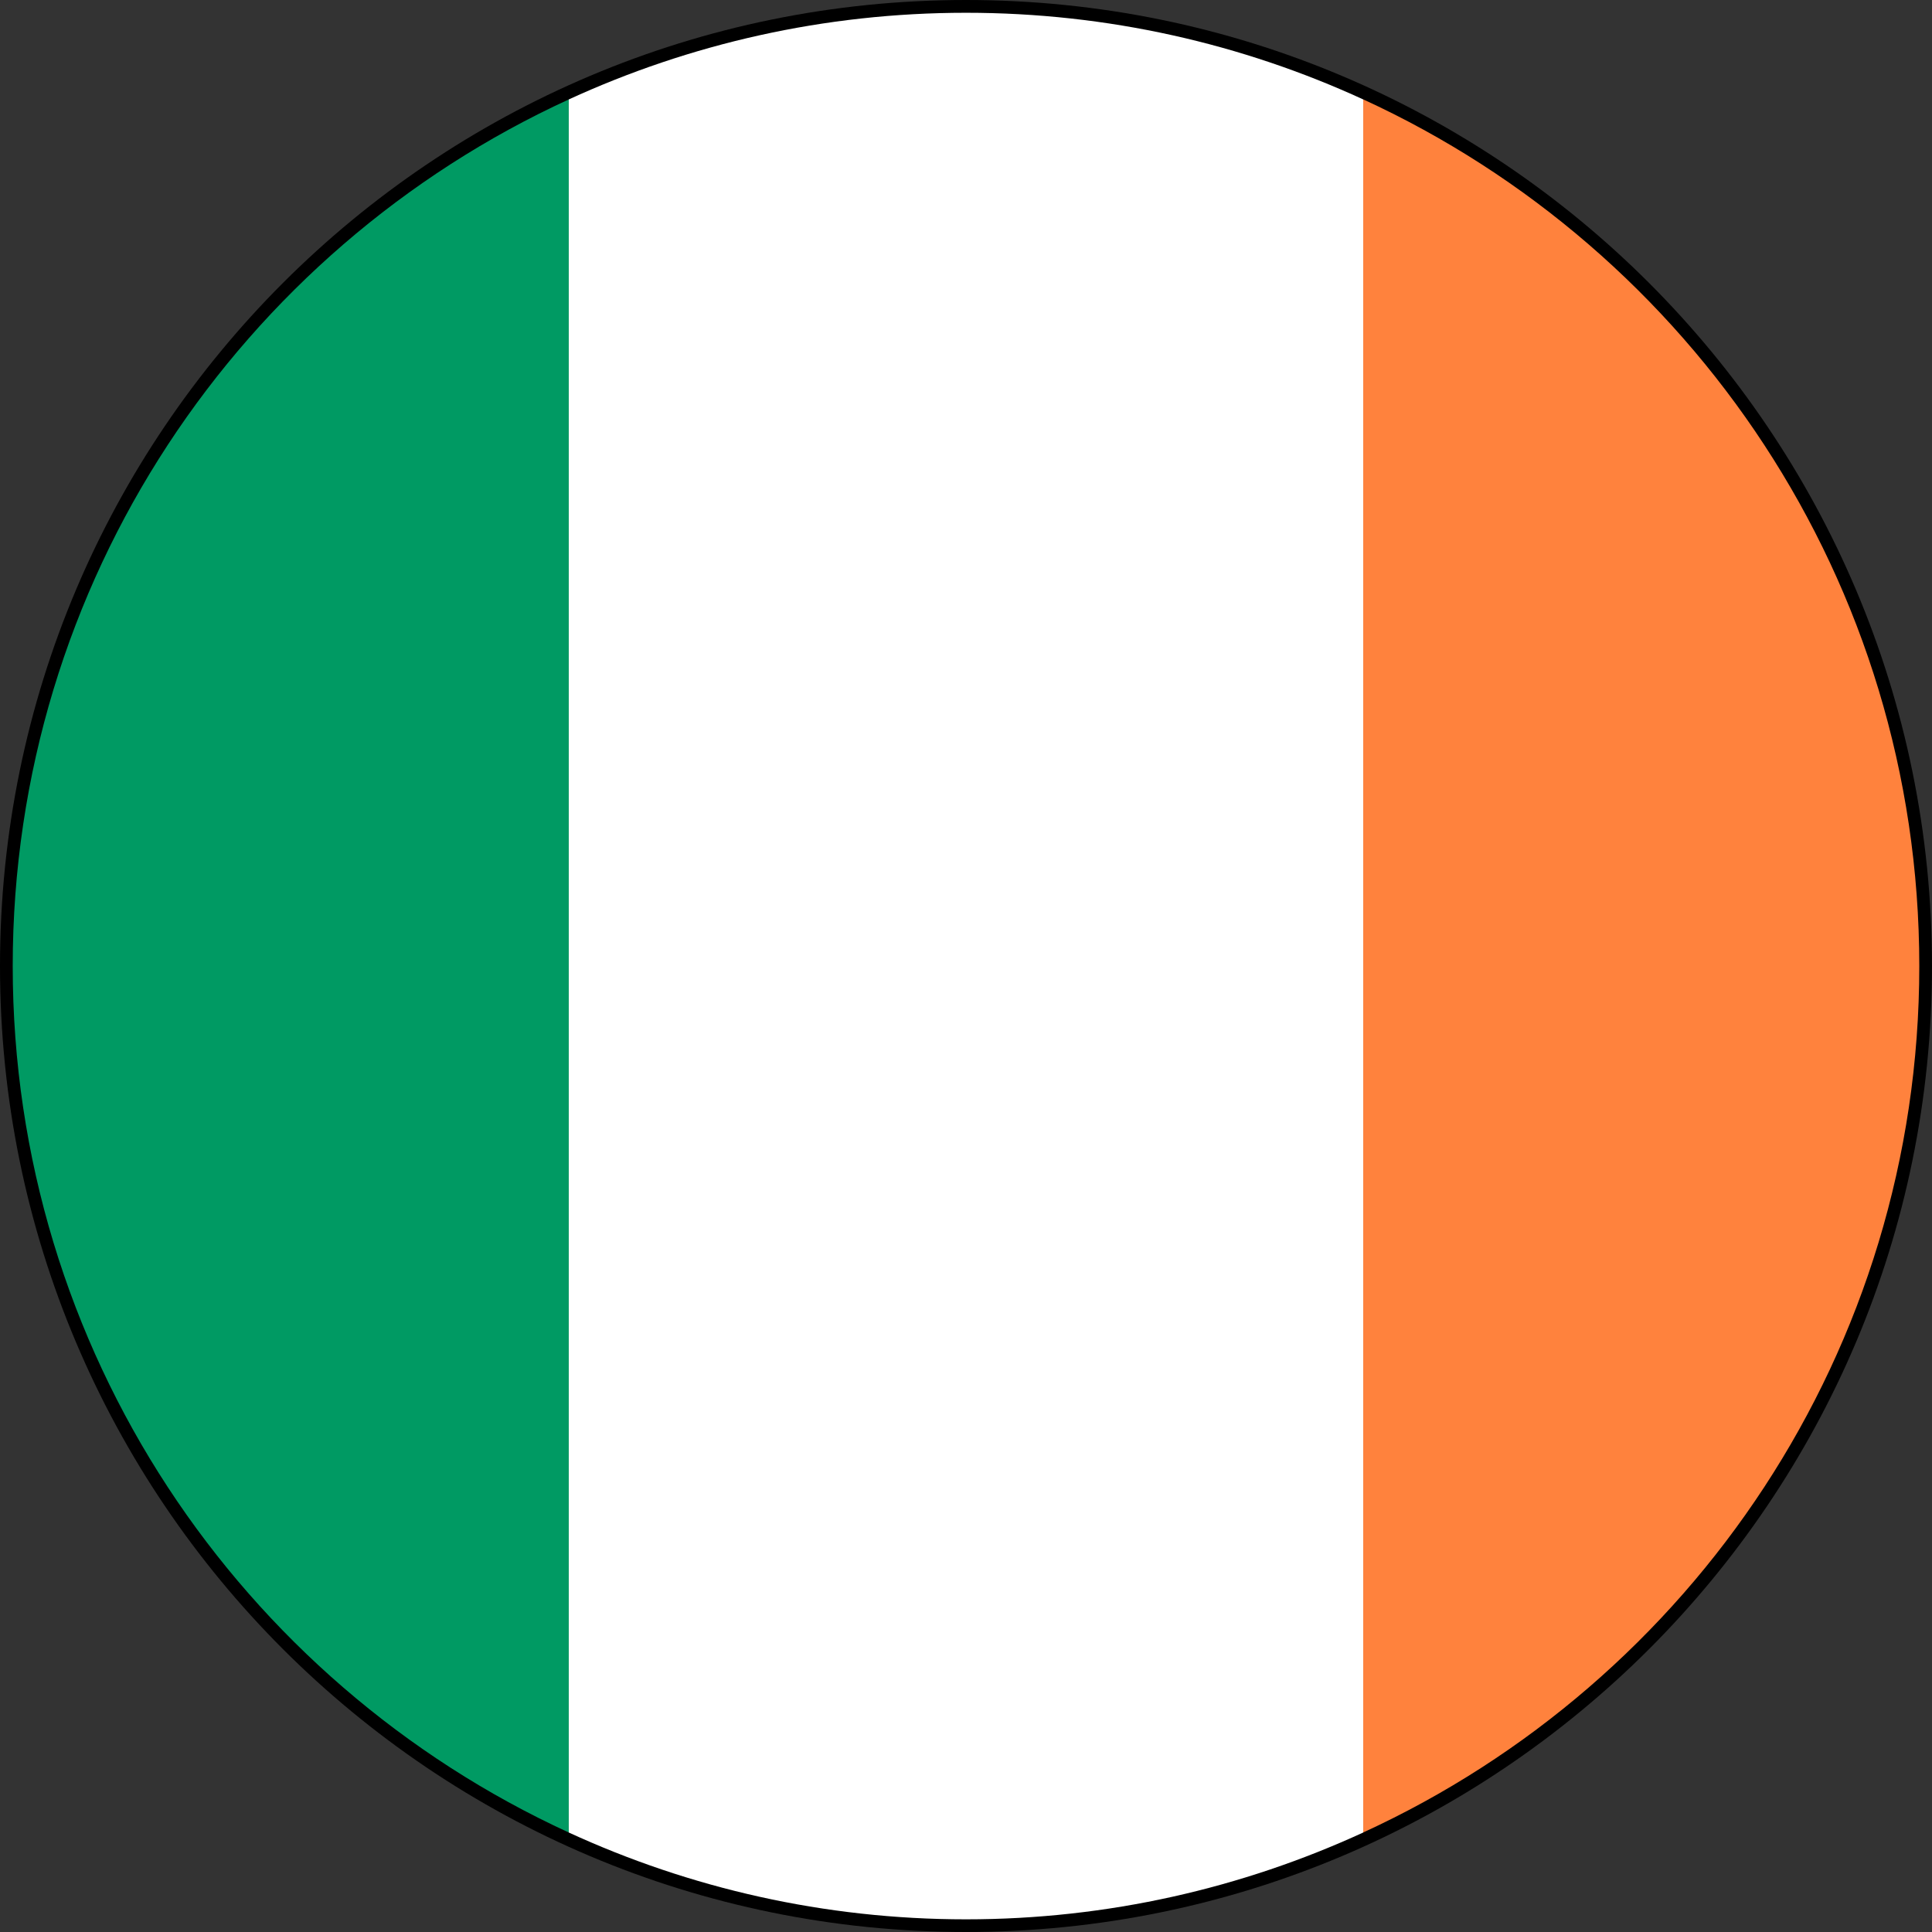
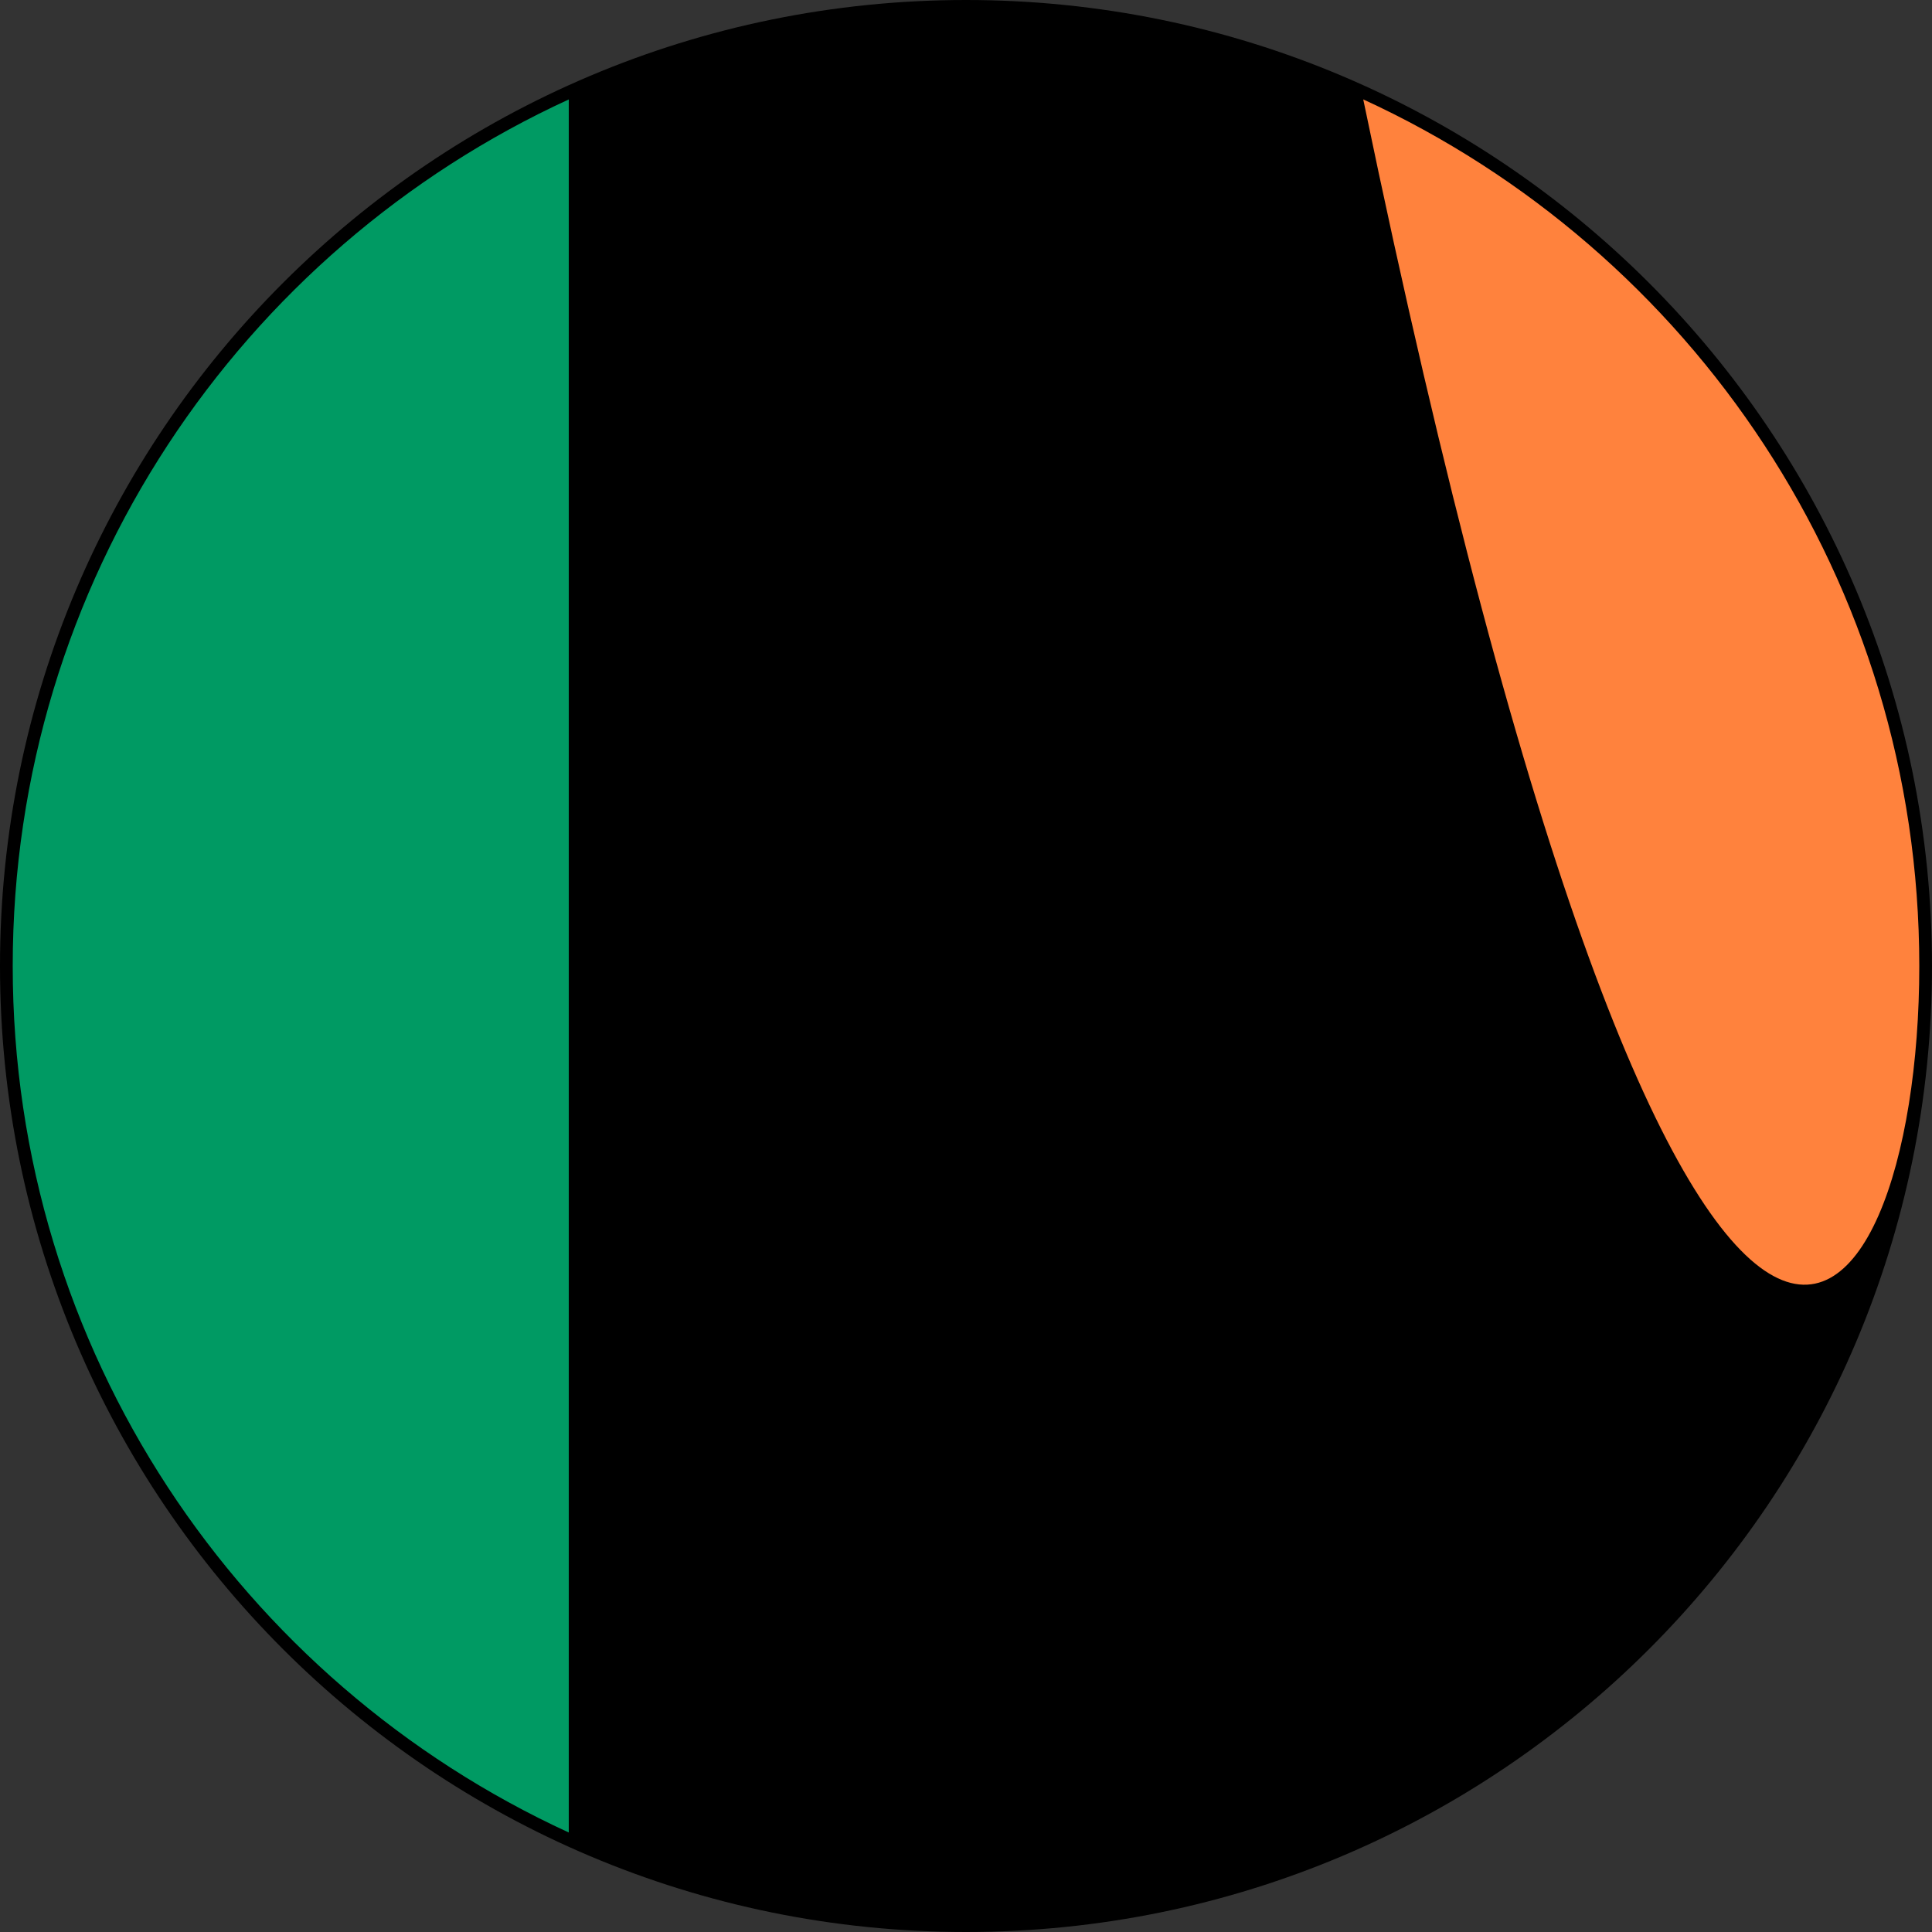
<svg xmlns="http://www.w3.org/2000/svg" version="1.1" id="Layer_1" x="0px" y="0px" viewBox="0 0 360 360" style="enable-background:new 0 0 360 360;" xml:space="preserve">
  <rect x="0" y="0" width="360" height="360" fill="#333333" stroke="none" />
  <style type="text/css">
	.st0{fill:#FFD900;}
	.st1{fill:#ED1C24;}
	.st2{fill:#FFFFFF;}
	.st3{fill:#BF0A30;}
	.st4{fill:#002868;}
	.st5{fill:#004990;}
	.st6{fill:#EF3E42;}
	.st7{fill:#D81E05;}
	.st8{fill:#CE1126;}
	.st9{fill:#006A4E;}
	.st10{fill:#F42A41;}
	.st11{fill:#EE0000;}
	.st12{fill:#FFDE00;}
	.st13{fill:#E8112D;}
	.st14{fill:#FCD116;}
	.st15{fill:#008751;}
	.st16{fill:#009A00;}
	.st17{fill:#D62612;}
	.st18{fill:#009966;}
	.st19{fill:#009E49;}
	.st20{fill:#EF2B2D;}
	.st21{fill:#D7141A;}
	.st22{fill:#11457E;}
	.st23{fill:#008638;}
	.st24{fill:#ED0000;}
	.st25{fill:#6AB2E7;}
	.st26{fill:#12AD2B;}
	.st27{fill:#FF0000;}
	.st28{fill:#DE2910;}
	.st29{fill:#D00C33;}
	.st30{fill:#00A3DD;}
	.st31{fill:#F7D618;}
	.st32{fill:#CE1021;}
	.st33{clip-path:url(#SVGID_00000116935223775449265880000001036049819431051139_);}
	.st34{fill:#00732F;}
	.st35{fill:#FF9900;}
	.st36{fill:#FA0000;}
	.st37{fill:#0000AA;}
	.st38{fill:#007CC2;}
	.st39{fill:#E23D28;}
	.st40{fill:#006B3F;}
	.st41{fill:#F9DD16;}
	.st42{fill:#00A5DB;}
	.st43{fill:#F9DD17;}
	.st44{fill:#F77F00;}
	.st45{fill:#009E60;}
	.st46{fill:#005596;}
	.st47{fill:#002F66;}
	.st48{fill:#EF4135;}
	.st49{fill:#3A75C4;}
	.st50{fill:#138808;}
	.st51{fill:#FF9933;}
	.st52{fill:#000066;}
	.st53{fill:#00209F;}
	.st54{fill:#D61517;}
	.st55{fill:#D61516;}
	.st56{fill:#393E90;}
	.st57{fill:#8E3836;}
	.st58{fill:#544B20;}
	.st59{fill:#F9F704;}
	.st60{fill:#3B75D9;}
	.st61{fill:#FEC502;}
	.st62{fill:#FAFC12;}
	.st63{fill:#F8F604;}
	.st64{fill:#31120A;}
	.st65{fill:#502D17;}
	.st66{fill:#FEFEFE;}
	.st67{fill:#1F4085;}
	.st68{fill:#A20E23;}
	.st69{fill:#CF142B;}
	.st70{fill:#009A63;}
	.st71{fill:#FF823D;}
	.st72{fill:#C60B1E;}
	.st73{fill:#FFC400;}
	.st74{fill:#CCCCCC;}
	.st75{fill:#0039F0;}
	.st76{fill:#FFD691;}
	.st77{fill:#AD1519;}
	.st78{fill:#058E6E;}
	.st79{fill:#ED72AA;}
	.st80{fill:#0148C8;}
	.st81{fill:#005B99;}
	.st82{fill:#BD2925;}
	.st83{fill:#008D46;}
	.st84{fill:#D2232C;}
	.st85{fill:#00529B;}
	.st86{fill:#EE3424;}
	.st87{fill:#007A5E;}
	.st88{fill:#E31937;}
	.st89{fill:#006600;}
	.st90{fill:#BB0000;}
	.st91{fill:none;}
	.st92{fill:#009543;}
	.st93{fill:#DC241F;}
	.st94{fill:#FBDE4A;}
	.st95{fill:#002A8F;}
	.st96{fill:#009977;}
	.st97{fill:#A12830;}
	.st98{fill:#002B7F;}
	.st99{fill:#FFD83D;}
	.st100{fill:#E8A60D;}
	.st101{fill:#0E5A3F;}
	.st102{fill:#AB2034;}
	.st103{fill:#009DDC;}
	.st104{fill:#E60D2E;}
	.st105{fill:#96877D;}
	.st106{fill:#95877E;}
	.st107{fill:#010101;}
	.st108{fill:#D0D0D0;}
	.st109{fill:#006847;}
	.st110{fill:#8A492A;}
	.st111{fill:#977D2F;}
	.st112{fill:#F6C73C;}
	.st113{fill:#A88C2F;}
	.st114{fill:#FAC93E;}
	.st115{fill:#FAC83E;}
	.st116{fill:#9BA066;}
	.st117{fill:#707531;}
	.st118{fill:#F6C73B;}
	.st119{fill:#9E7C2D;}
	.st120{fill:#A98B2D;}
	.st121{fill:#FAC93F;}
	.st122{fill:#FAC83D;}
	.st123{fill:#EBA72A;}
	.st124{fill:#534E47;}
	.st125{fill:#30C1DC;}
	.st126{fill:#2FC1DB;}
	.st127{fill:#0A70A6;}
	.st128{fill:#93321E;}
	.st129{fill:#FAAA51;}
	.st130{fill:#F9A950;}
	.st131{fill:#F8A950;}
	.st132{fill:#201F1E;}
	.st133{fill:#8F4520;}
	.st134{fill:#D2A466;}
	.st135{fill:#4A2815;}
	.st136{fill:#D1A365;}
	.st137{fill:#AA6C29;}
	.st138{fill:#D0A367;}
	.st139{fill:#8E441F;}
	.st140{fill:#201F1F;}
	.st141{fill:#4B2814;}
	.st142{fill:#D1A266;}
	.st143{fill:#271D14;}
	.st144{fill:#241C18;}
	.st145{fill:#D9AC6B;}
	.st146{fill:#D0A266;}
	.st147{fill:#8F451E;}
	.st148{fill:#4A2B11;}
	.st149{fill:#8E461E;}
	.st150{fill:#D0A366;}
	.st151{fill:#4C2915;}
	.st152{fill:#4E2719;}
	.st153{fill:#AA6C28;}
	.st154{fill:#8F491D;}
	.st155{fill:#CEA465;}
	.st156{fill:#6A3D19;}
	.st157{fill:#DAAB6B;}
	.st158{fill:#4C2815;}
	.st159{fill:#251D19;}
	.st160{fill:#77722F;}
	.st161{fill:#A96C28;}
	.st162{fill:#A8AB71;}
	.st163{fill:#894420;}
	.st164{fill:#1E1F1F;}
	.st165{fill:#4B2815;}
	.st166{fill:#A96B29;}
	.st167{fill:#FEFEF7;}
	.st168{fill:#C5C6A6;}
	.st169{fill:#414145;}
	.st170{fill:#DAAC6B;}
	.st171{fill:#8E451F;}
	.st172{fill:#1C211D;}
	.st173{fill:#FFEFCB;}
	.st174{fill:#B07029;}
	.st175{fill:#EE6D16;}
	.st176{fill:#DBAB6A;}
	.st177{fill:#8E4420;}
	.st178{fill:#1D1F22;}
	.st179{fill:#DDA96B;}
	.st180{fill:#040000;}
	.st181{fill:#D0A264;}
	.st182{fill:#8A5123;}
	.st183{fill:#FBE9AD;}
	.st184{fill:#A96A28;}
	.st185{fill:#1D2023;}
	.st186{fill:#FBF2D7;}
	.st187{fill:#6B3F16;}
	.st188{fill:#874D1D;}
	.st189{fill:#F7C73A;}
	.st190{fill:#FDFDF6;}
	.st191{fill:#1D2020;}
	.st192{fill:#1E201F;}
	.st193{fill:#A7AB70;}
	.st194{fill:#BE7E2C;}
	.st195{fill:#503528;}
	.st196{fill:#A8AB70;}
	.st197{fill:#8D461C;}
	.st198{fill:#FBC93C;}
	.st199{fill:#A87233;}
	.st200{fill:#AA6B2B;}
	.st201{fill:#FAC83C;}
	.st202{fill:#FAC93C;}
	.st203{fill:#D1A366;}
	.st204{fill:#4C2814;}
	.st205{fill:#FEFFF0;}
	.st206{fill:#A7AB71;}
	.st207{fill:#F9C93B;}
	.st208{fill:#8C4521;}
	.st209{fill:#382215;}
	.st210{fill:#AD7028;}
	.st211{fill:#C2905F;}
	.st212{fill:#F9CA3F;}
	.st213{fill:#FDFDF7;}
	.st214{fill:#322115;}
	.st215{fill:#1F1F1D;}
	.st216{fill:#AE6F27;}
	.st217{fill:#D0A365;}
	.st218{fill:#5A371C;}
	.st219{fill:#1D201F;}
	.st220{fill:#AA702B;}
	.st221{fill:#5A371A;}
	.st222{fill:#473727;}
	.st223{fill:#8E441E;}
	.st224{fill:#A96C29;}
	.st225{fill:#8C451F;}
	.st226{fill:#D2A367;}
	.st227{fill:#8E4520;}
	.st228{fill:#8D441F;}
	.st229{fill:#A96B28;}
	.st230{fill:#A3A876;}
	.st231{fill:#FDFEF5;}
	.st232{fill:#A7AB73;}
	.st233{fill:#D0A466;}
	.st234{fill:#FFFFFA;}
	.st235{fill:#DBAC6B;}
	.st236{fill:#1F1F1E;}
	.st237{fill:#FEFDFB;}
	.st238{fill:#77722E;}
	.st239{fill:#CFA365;}
	.st240{fill:#FEFEFD;}
	.st241{fill:#D8AC6D;}
	.st242{fill:#AA6F2B;}
	.st243{fill:#D1A466;}
	.st244{fill:#4C2813;}
	.st245{fill:#8D4520;}
	.st246{fill:#7B702C;}
	.st247{fill:#AC6F2B;}
	.st248{fill:#8D441E;}
	.st249{fill:#FDFEFD;}
	.st250{fill:#8B431F;}
	.st251{fill:#201F1D;}
	.st252{fill:#241E19;}
	.st253{fill:#513426;}
	.st254{fill:#AF6D25;}
	.st255{fill:#1A1410;}
	.st256{fill:#AB6E27;}
	.st257{fill:#AE7027;}
	.st258{fill:#1F1E1D;}
	.st259{fill:#76712D;}
	.st260{fill:#AE6F28;}
	.st261{fill:#FAC93D;}
	.st262{fill:#8A441F;}
	.st263{fill:#F9C93D;}
	.st264{fill:#FCFDF9;}
	.st265{fill:#E2B540;}
	.st266{fill:#F8C93F;}
	.st267{fill:#F9CA3C;}
	.st268{fill:#FDFDFE;}
	.st269{fill:#AE7028;}
	.st270{fill:#F9C93C;}
	.st271{fill:#A7AA71;}
	.st272{fill:#FDFDFC;}
	.st273{fill:#AD6F28;}
	.st274{fill:#707532;}
	.st275{fill:#9BA166;}
	.st276{fill:#FDFDFB;}
	.st277{fill:#7D733C;}
	.st278{fill:#9CA167;}
	.st279{fill:#4D2811;}
	.st280{fill:#A8AA71;}
	.st281{fill:#FDFDFA;}
	.st282{fill:#202020;}
	.st283{fill:#997C27;}
	.st284{fill:#A8AC71;}
	.st285{fill:#AC7027;}
	.st286{fill:#9BA167;}
	.st287{fill:#D1A265;}
	.st288{fill:#AE7128;}
	.st289{fill:#A66A2E;}
	.st290{fill:#1F1F1F;}
	.st291{fill:#AC7028;}
	.st292{fill:#F7C83C;}
	.st293{fill:#6D5A23;}
	.st294{fill:#403F14;}
	.st295{fill:#7E3E1B;}
	.st296{fill:#F5C63E;}
	.st297{fill:#F6C63C;}
	.st298{fill:#F6C73A;}
	.st299{fill:#F5C73B;}
	.st300{fill:#F7C73B;}
	.st301{fill:#F7C53B;}
	.st302{fill:#1E211E;}
	.st303{fill:#F5C73C;}
	.st304{fill:#1F211E;}
	.st305{fill:#F8C83E;}
	.st306{fill:#211F1E;}
	.st307{fill:#D0A463;}
	.st308{fill:#1F211D;}
	.st309{fill:#8BBDBE;}
	.st310{fill:#03524D;}
	.st311{fill:#20201C;}
	.st312{fill:#4A2915;}
	.st313{fill:#0D838A;}
	.st314{fill:#132424;}
	.st315{fill:#1E1F20;}
	.st316{fill:#8ABCBB;}
	.st317{fill:#8ABDBE;}
	.st318{fill:#04524D;}
	.st319{fill:#05514D;}
	.st320{fill:#1D1F21;}
	.st321{fill:#1F2021;}
	.st322{fill:#1D2021;}
	.st323{fill:#8ABCBE;}
	.st324{fill:#211D23;}
	.st325{fill:#8BBCBD;}
	.st326{fill:#251E22;}
	.st327{fill:#02524C;}
	.st328{fill:#02514F;}
	.st329{fill:#241F20;}
	.st330{fill:#04524E;}
	.st331{fill:#F5C73D;}
	.st332{fill:#182222;}
	.st333{fill:#8BBDBF;}
	.st334{fill:#211E1F;}
	.st335{fill:#8BBCBF;}
	.st336{fill:#1C2221;}
	.st337{fill:#211E1D;}
	.st338{fill:#211F1F;}
	.st339{fill:#F7C73C;}
	.st340{fill:#00534B;}
	.st341{fill:#1F2022;}
	.st342{fill:#03534D;}
	.st343{fill:#221F1F;}
	.st344{fill:#201E1F;}
	.st345{fill:#07514C;}
	.st346{fill:#F6C63B;}
	.st347{fill:#201F1C;}
	.st348{fill:#8ABDBD;}
	.st349{fill:#20211E;}
	.st350{fill:#0D848A;}
	.st351{fill:#02524D;}
	.st352{fill:#211E20;}
	.st353{fill:#0D6160;}
	.st354{fill:#211D1E;}
	.st355{fill:#8CBCBE;}
	.st356{fill:#01524C;}
	.st357{fill:#89BEBE;}
	.st358{fill:#03524F;}
	.st359{fill:#231E1F;}
	.st360{fill:#231D1E;}
	.st361{fill:#8BBCBE;}
	.st362{fill:#221D1F;}
	.st363{fill:#89BDBF;}
	.st364{fill:#201F20;}
	.st365{fill:#8CBEBF;}
	.st366{fill:#00524C;}
	.st367{fill:#8CBDBC;}
	.st368{fill:#005050;}
	.st369{fill:#201E22;}
	.st370{fill:#8BBDBD;}
	.st371{fill:#211F23;}
	.st372{fill:#231E1D;}
	.st373{fill:#8ABCBD;}
	.st374{fill:#04514D;}
	.st375{fill:#1F1E21;}
	.st376{fill:#06514E;}
	.st377{fill:#005250;}
	.st378{fill:#0D8288;}
	.st379{fill:#1E221F;}
	.st380{fill:#01534E;}
	.st381{fill:#02514E;}
	.st382{fill:#241C1C;}
	.st383{fill:#8DBCBC;}
	.st384{fill:#221E22;}
	.st385{fill:#201E20;}
	.st386{fill:#222123;}
	.st387{fill:#8ABBBE;}
	.st388{fill:#201E21;}
	.st389{fill:#88BFBE;}
	.st390{fill:#06524D;}
	.st391{fill:#87BDBE;}
	.st392{fill:#241C20;}
	.st393{fill:#06524A;}
	.st394{fill:#8ABDBC;}
	.st395{fill:#015249;}
	.st396{fill:#1E2020;}
	.st397{fill:#242020;}
	.st398{fill:#251E20;}
	.st399{fill:#707630;}
	.st400{fill:#065251;}
	.st401{fill:#E3AF65;}
	.st402{fill:#0771A6;}
	.st403{fill:#0770A5;}
	.st404{fill:#707631;}
	.st405{fill:#A78B31;}
	.st406{fill:#F8CA3F;}
	.st407{fill:url(#SVGID_00000039849572152596537610000011725753804891012283_);}
	.st408{fill:#E62735;}
	.st409{fill:#F8DE06;}
	.st410{fill:url(#SVGID_00000062161496413954516100000010770368457648199086_);}
	.st411{fill:url(#SVGID_00000049939175156596016950000004393378801563506569_);}
	.st412{fill:#A86C29;}
	.st413{fill:#0870A5;}
	.st414{fill:#FFCC00;}
	.st415{fill:#003580;}
	.st416{fill:#D21034;}
	.st417{fill:#FFCE00;}
	.st418{fill:#D41D3B;}
	.st419{fill:#E9E8E7;}
	.st420{fill:#3D8E33;}
	.st421{fill:#FCD856;}
	.st422{fill:#0072C6;}
	.st423{fill:#0045E6;}
	.st424{fill:#F21830;}
	.st425{fill:#FFE60D;}
	.st426{fill:#0000FF;}
	.st427{fill:#00853F;}
	.st428{fill:#E31B23;}
	.st429{fill:#FDEF42;}
	.st430{fill:#1EB53A;}
	.st431{fill:#005CE6;}
	.st432{fill:#FDE403;}
	.st433{fill:#0038A8;}
	.st434{fill:#009531;}
	.st435{fill:#FFE700;}
	.st436{fill:#DE3908;}
	.st437{fill:#231F20;}
	.st438{fill:#DE3107;}
	.st439{fill:#FEE601;}
	.st440{fill:#9BA59C;}
	.st441{fill:#FFFEFF;}
	.st442{fill:#FC3D32;}
	.st443{fill:#0061AA;}
</style>
  <g>
    <path d="M360,180.01C360,279.43,279.41,360,180,360C80.59,360,0,279.43,0,180.01C0,80.59,80.59,0,180,0   C279.41,0,360,80.59,360,180.01z" />
    <g>
      <path class="st70" d="M2.37,180.01c0,71.67,42.48,133.38,103.61,161.45V18.53C44.85,46.6,2.37,108.33,2.37,180.01z" />
-       <path class="st71" d="M357.63,180.01c0-71.69-42.48-133.41-103.61-161.49v322.93C315.15,313.4,357.63,251.68,357.63,180.01z" />
-       <path class="st2" d="M180,2.38c-26.43,0-51.48,5.8-74.02,16.15v322.93c22.53,10.36,47.59,16.18,74.02,16.18    c26.42,0,51.47-5.82,74.02-16.18V18.53C231.47,8.17,206.42,2.38,180,2.38z" />
+       <path class="st71" d="M357.63,180.01c0-71.69-42.48-133.41-103.61-161.49C315.15,313.4,357.63,251.68,357.63,180.01z" />
    </g>
  </g>
</svg>